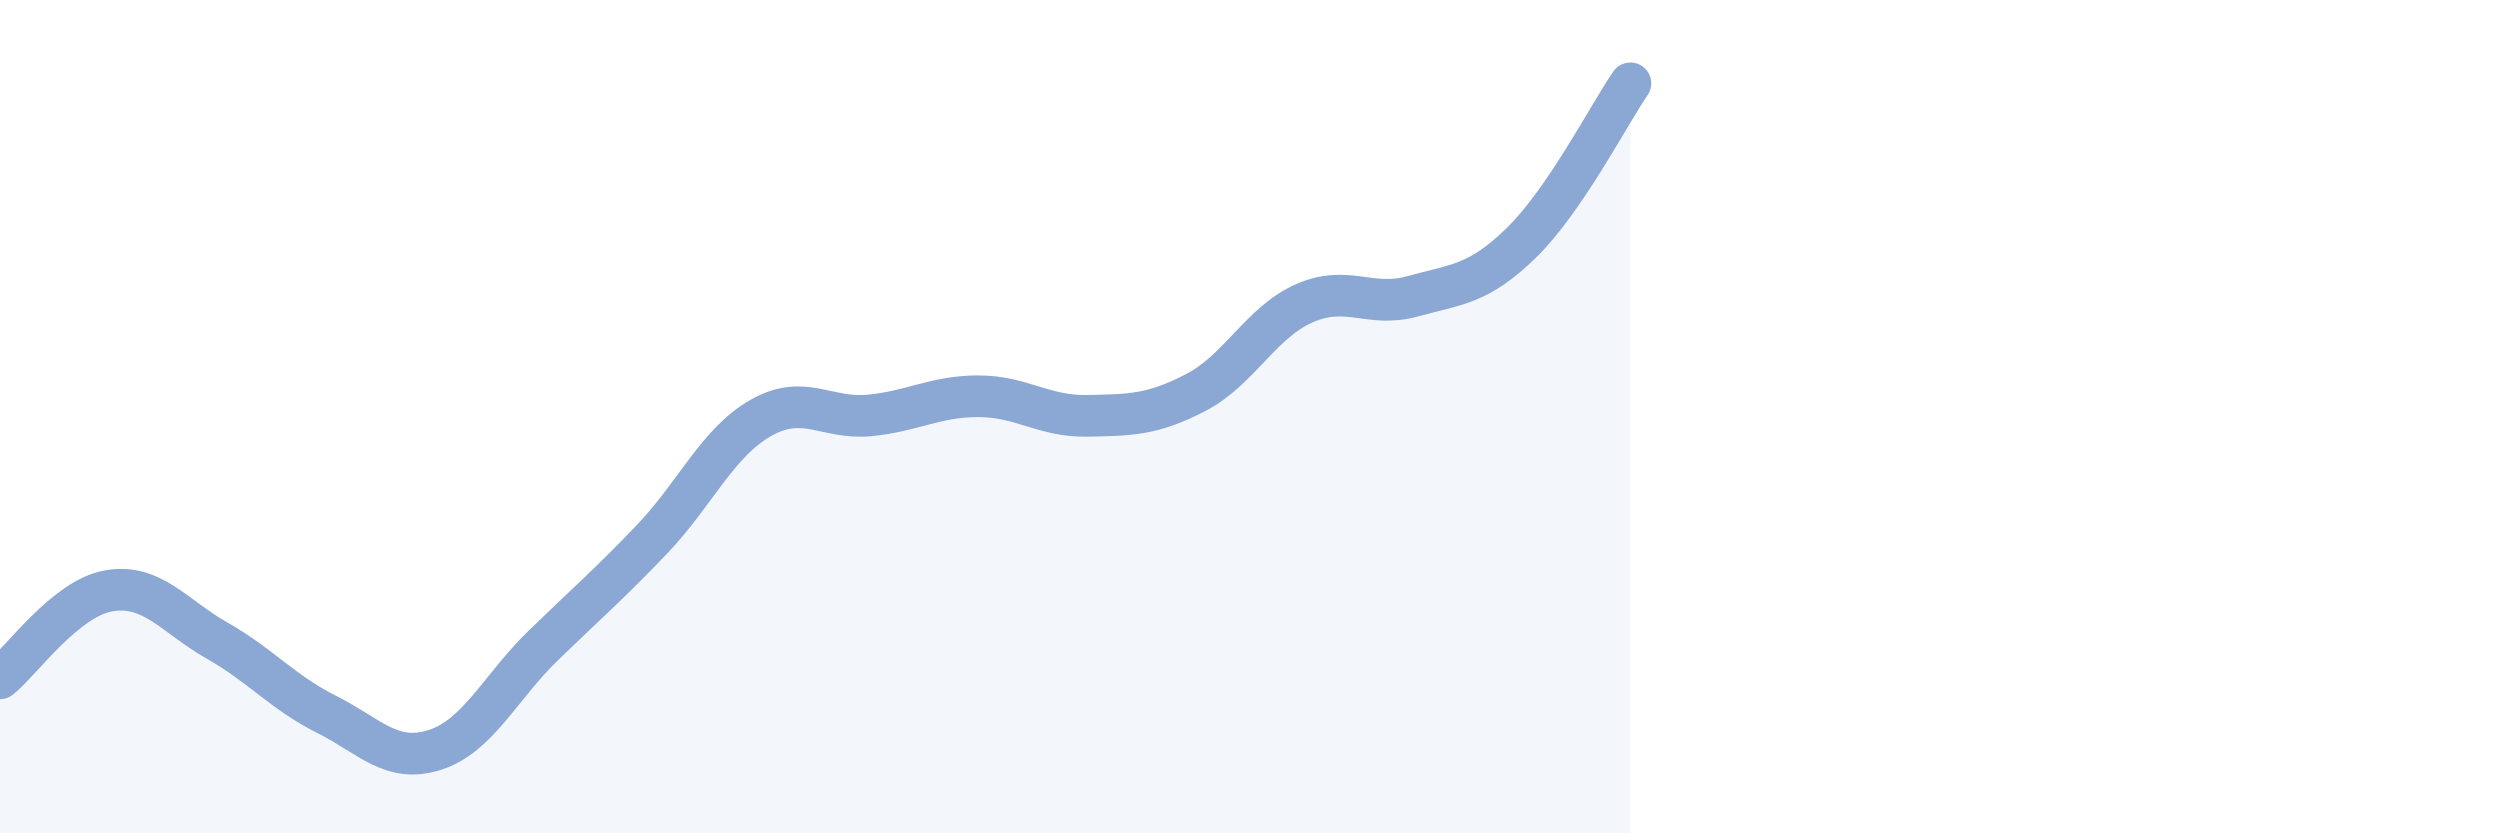
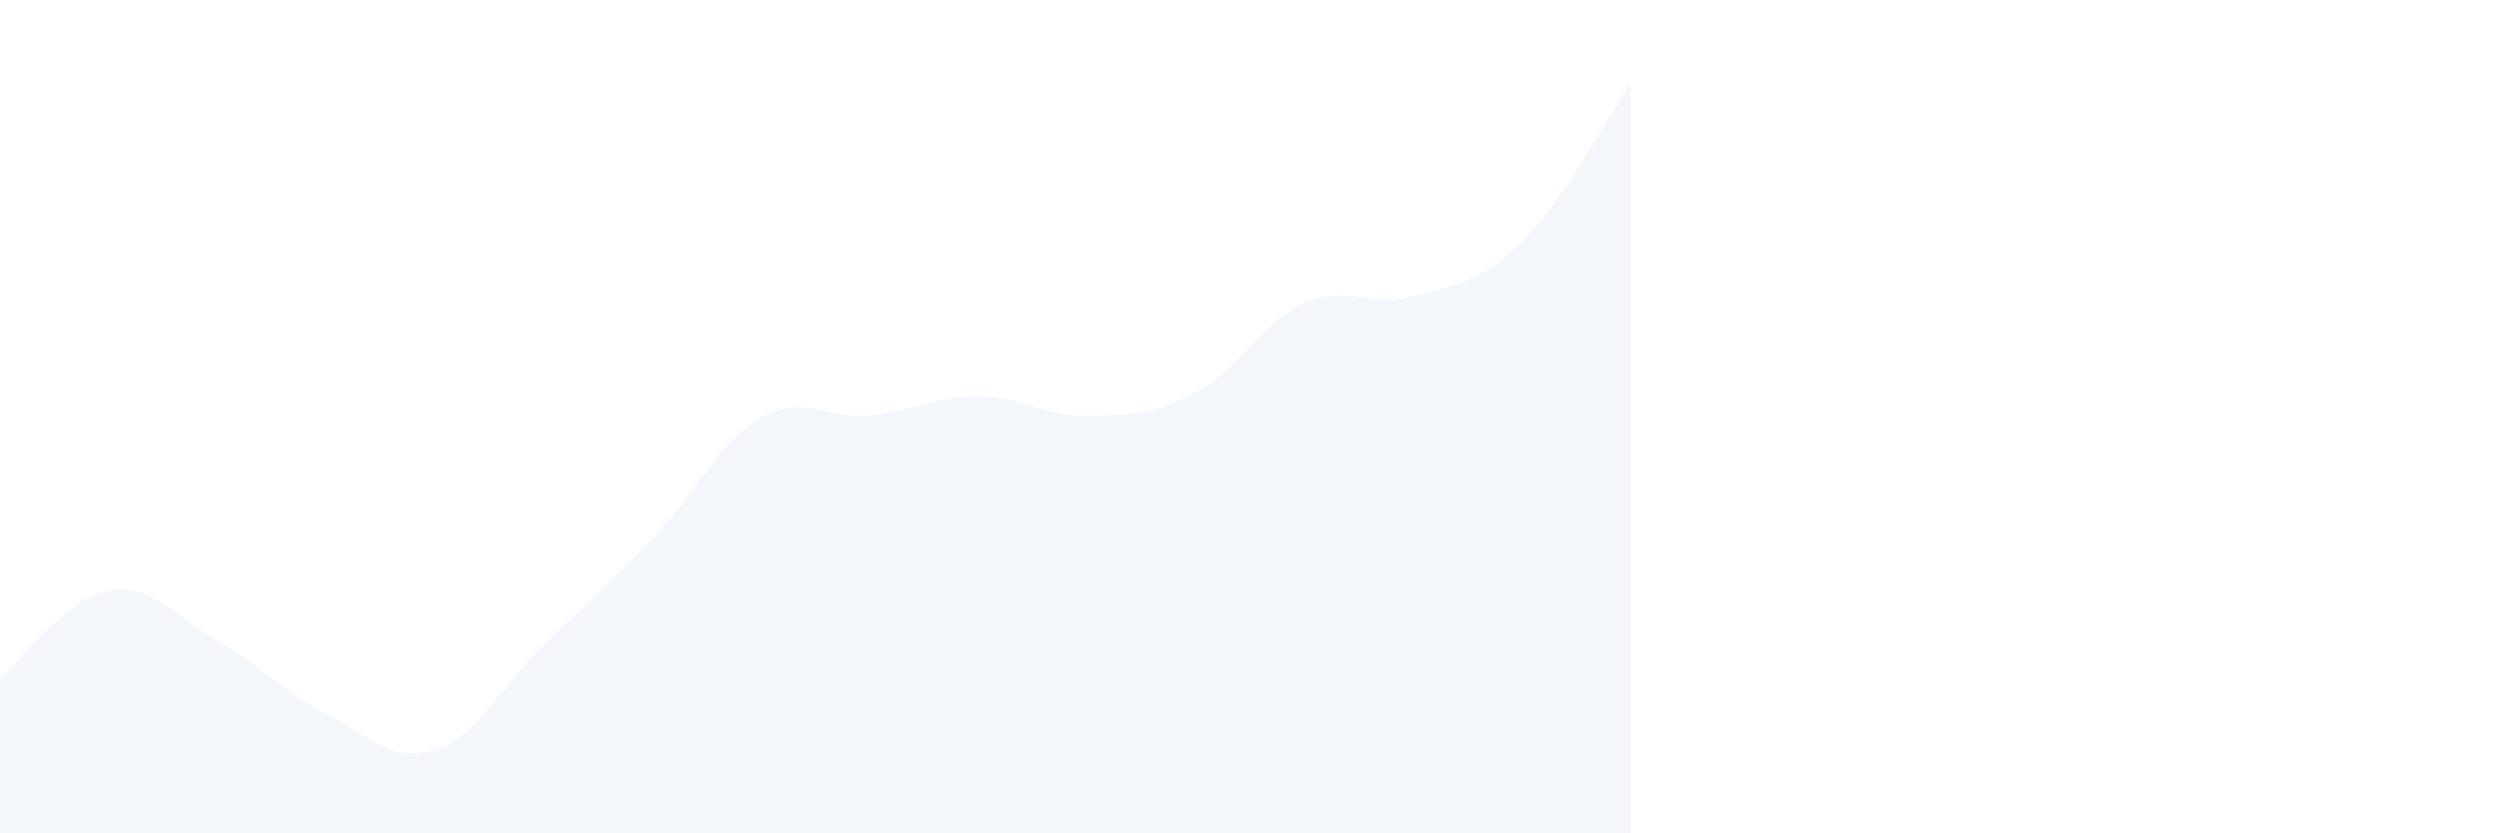
<svg xmlns="http://www.w3.org/2000/svg" width="60" height="20" viewBox="0 0 60 20">
  <path d="M 0,16.28 C 0.52,15.86 1.57,14.36 2.61,14.18 C 3.65,14 4.18,14.79 5.22,15.38 C 6.26,15.97 6.79,16.62 7.83,17.14 C 8.87,17.66 9.39,18.33 10.43,18 C 11.47,17.67 12,16.5 13.04,15.49 C 14.08,14.48 14.61,14.03 15.65,12.94 C 16.69,11.85 17.22,10.62 18.26,10.03 C 19.3,9.44 19.83,10.07 20.87,9.97 C 21.91,9.87 22.44,9.51 23.48,9.51 C 24.52,9.51 25.05,10 26.09,9.98 C 27.13,9.96 27.66,9.96 28.7,9.42 C 29.74,8.88 30.26,7.74 31.3,7.28 C 32.34,6.82 32.87,7.4 33.91,7.11 C 34.95,6.82 35.48,6.84 36.52,5.82 C 37.56,4.8 38.61,2.76 39.13,2L39.13 20L0 20Z" fill="#8ba7d3" opacity="0.1" stroke-linecap="round" stroke-linejoin="round" />
-   <path d="M 0,16.28 C 0.52,15.86 1.57,14.36 2.61,14.18 C 3.65,14 4.18,14.79 5.22,15.38 C 6.26,15.97 6.79,16.62 7.83,17.14 C 8.87,17.66 9.39,18.33 10.43,18 C 11.47,17.67 12,16.5 13.04,15.49 C 14.08,14.48 14.61,14.03 15.65,12.94 C 16.69,11.85 17.22,10.62 18.26,10.03 C 19.3,9.44 19.83,10.07 20.87,9.97 C 21.91,9.87 22.44,9.51 23.48,9.51 C 24.52,9.51 25.05,10 26.09,9.98 C 27.13,9.96 27.66,9.96 28.7,9.42 C 29.74,8.88 30.26,7.74 31.3,7.28 C 32.34,6.82 32.87,7.4 33.91,7.11 C 34.95,6.82 35.48,6.84 36.52,5.82 C 37.56,4.8 38.61,2.76 39.13,2" stroke="#8ba7d3" stroke-width="1" fill="none" stroke-linecap="round" stroke-linejoin="round" />
</svg>